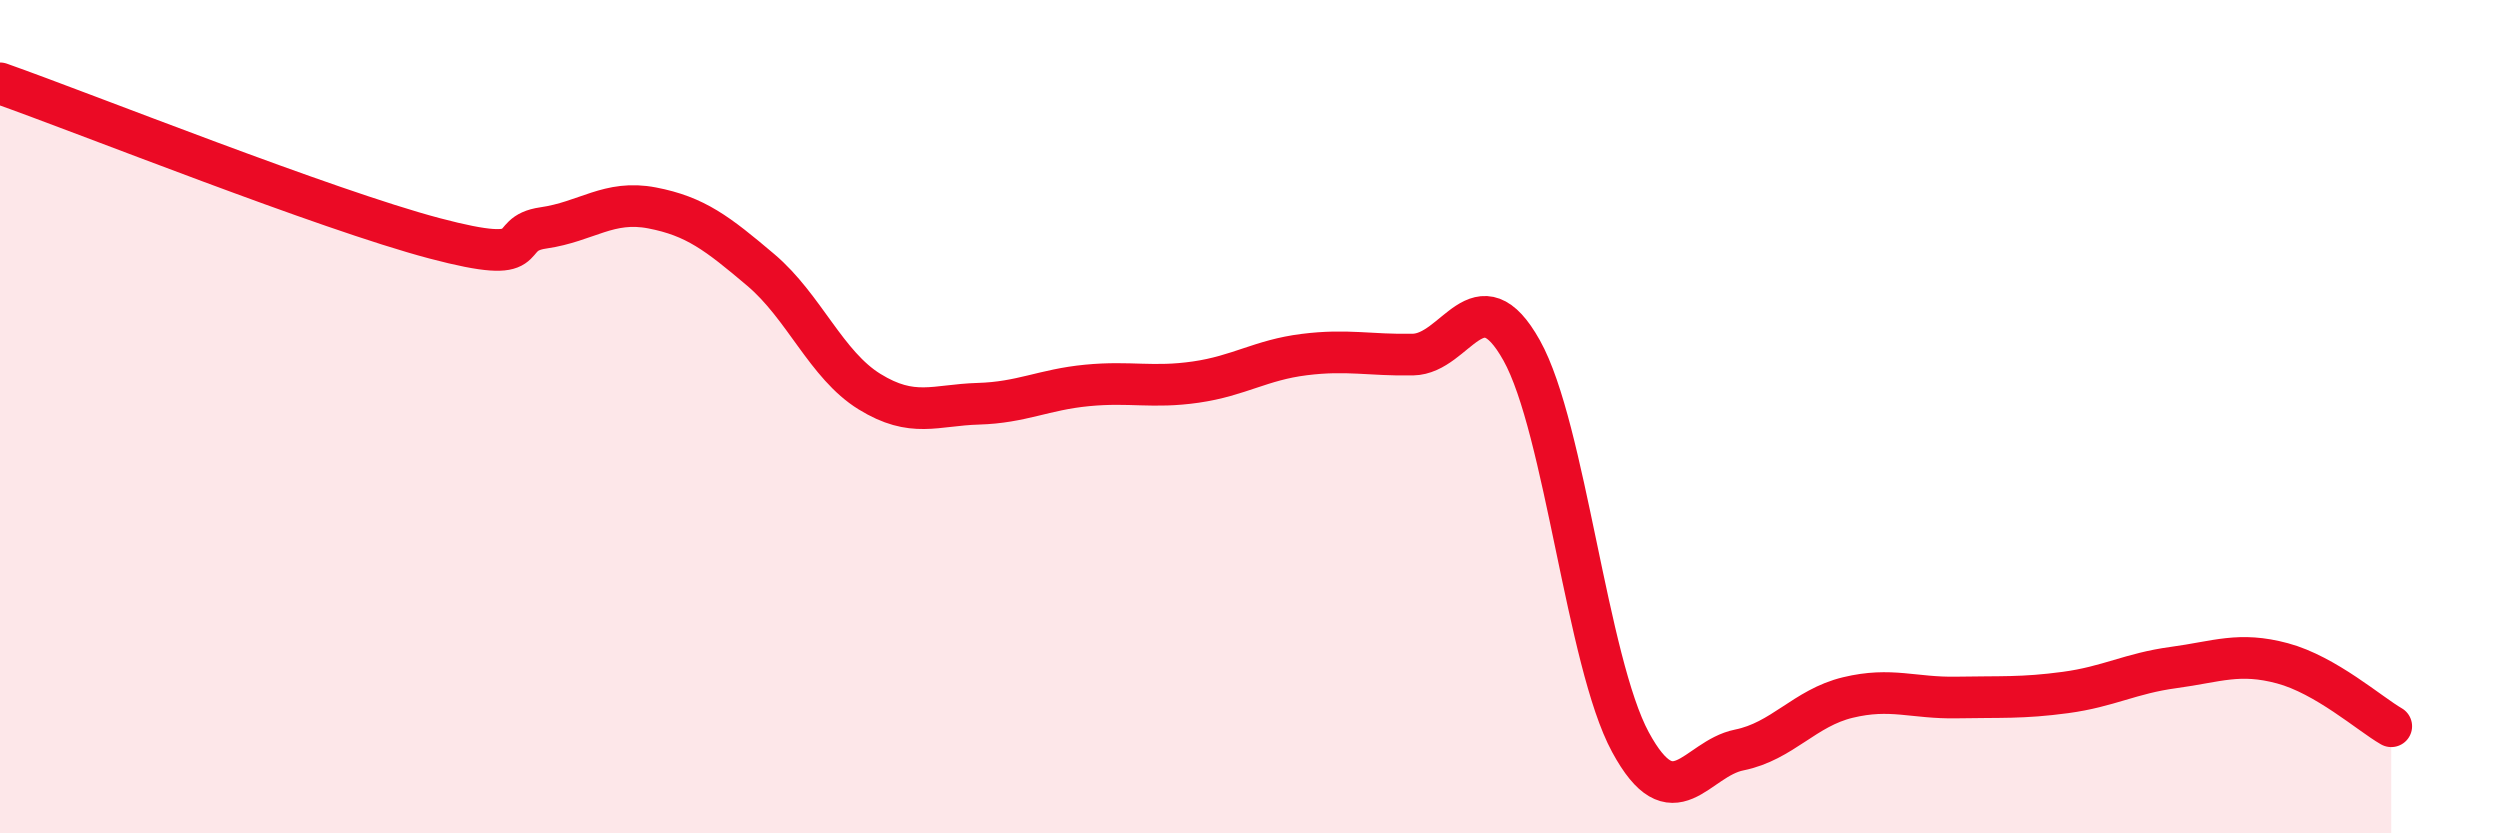
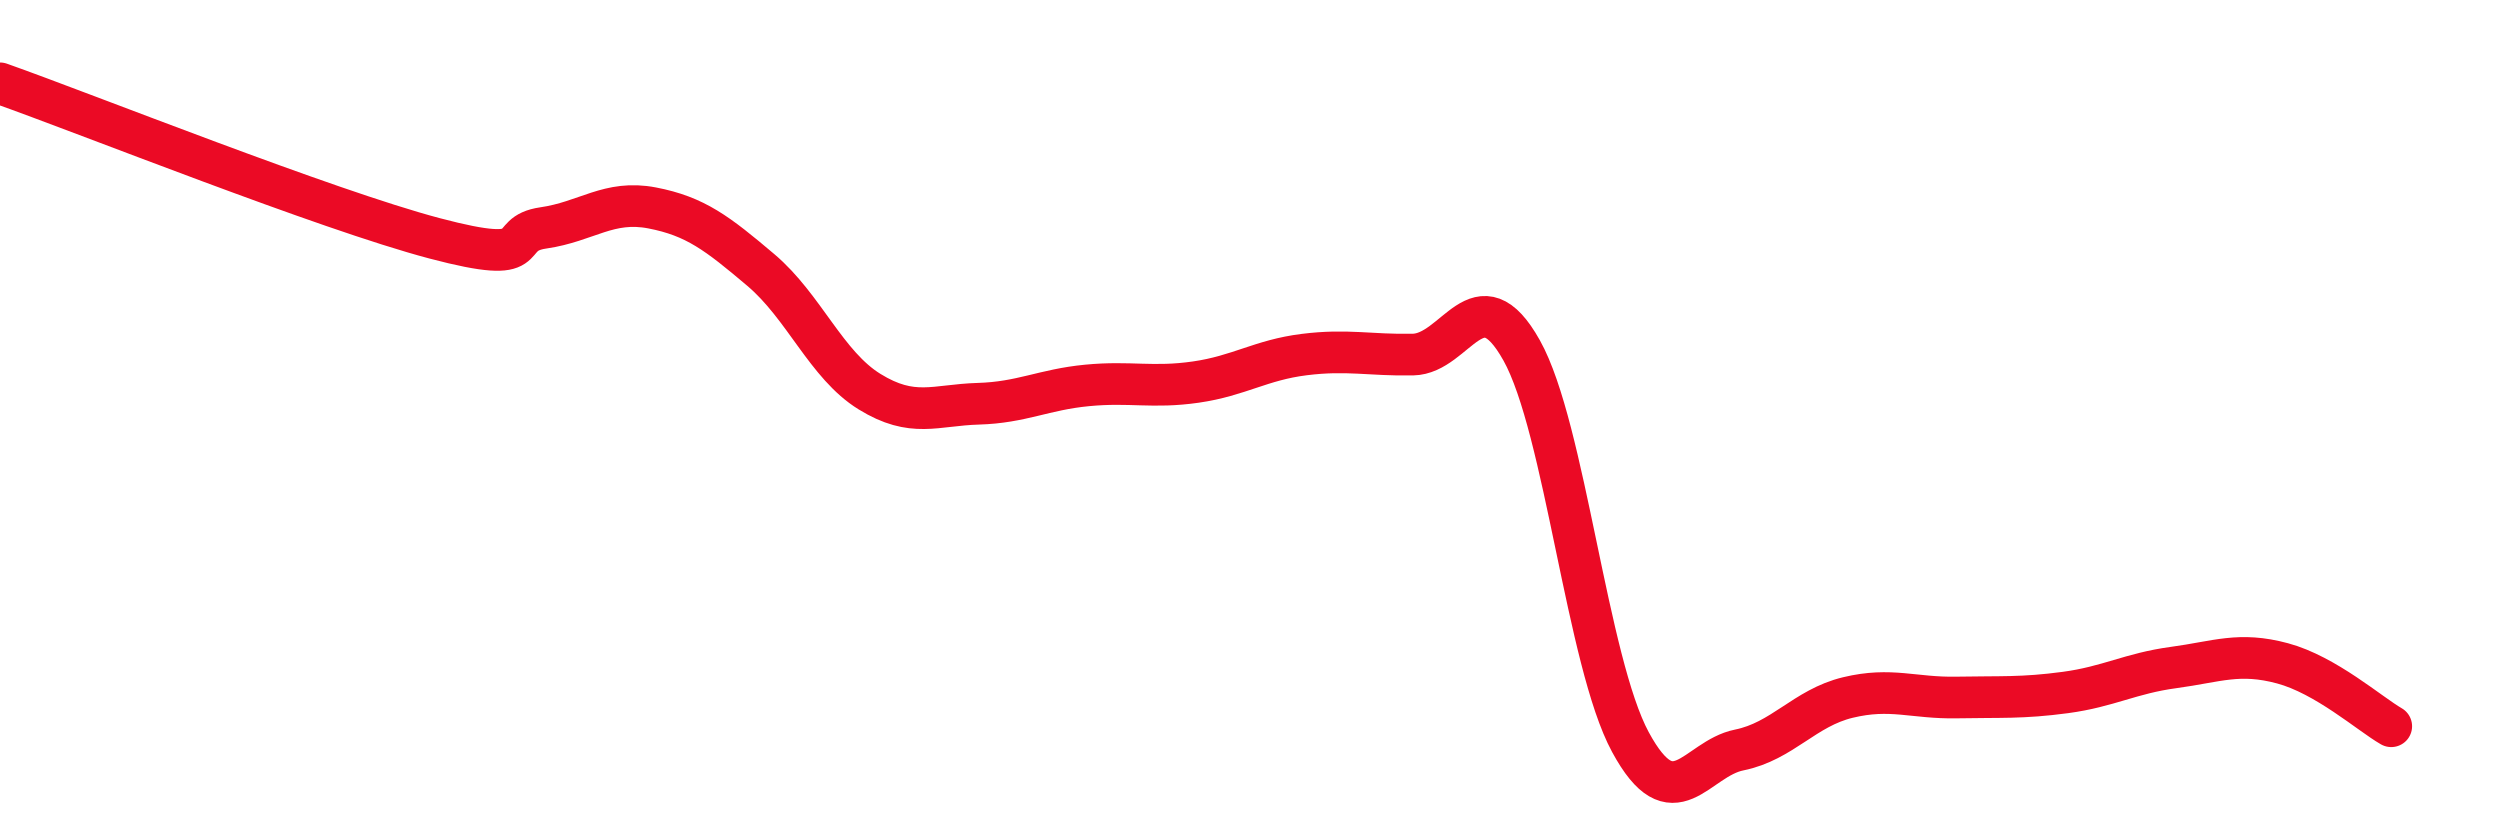
<svg xmlns="http://www.w3.org/2000/svg" width="60" height="20" viewBox="0 0 60 20">
-   <path d="M 0,2 C 2.09,2.74 7.82,5.03 10.43,5.72 C 13.04,6.41 12,5.62 13.04,5.47 C 14.08,5.32 14.61,4.79 15.65,4.99 C 16.69,5.19 17.22,5.6 18.26,6.48 C 19.3,7.36 19.83,8.76 20.87,9.4 C 21.91,10.04 22.44,9.72 23.48,9.69 C 24.52,9.66 25.05,9.35 26.09,9.25 C 27.13,9.15 27.66,9.32 28.7,9.17 C 29.74,9.02 30.26,8.64 31.3,8.51 C 32.34,8.38 32.87,8.53 33.91,8.51 C 34.95,8.49 35.48,6.55 36.52,8.41 C 37.56,10.27 38.09,15.89 39.13,17.81 C 40.17,19.73 40.7,18.21 41.74,18 C 42.78,17.79 43.31,16.99 44.35,16.74 C 45.39,16.49 45.92,16.76 46.96,16.74 C 48,16.72 48.53,16.76 49.57,16.62 C 50.61,16.48 51.13,16.16 52.17,16.02 C 53.21,15.88 53.74,15.64 54.78,15.92 C 55.82,16.2 56.87,17.13 57.39,17.43L57.39 20L0 20Z" fill="#EB0A25" opacity="0.1" stroke-linecap="round" stroke-linejoin="round" />
  <path d="M 0,2 C 2.09,2.74 7.82,5.03 10.43,5.72 C 13.04,6.41 12,5.62 13.04,5.47 C 14.08,5.32 14.61,4.79 15.65,4.99 C 16.69,5.19 17.22,5.6 18.26,6.48 C 19.3,7.36 19.83,8.76 20.87,9.4 C 21.91,10.04 22.44,9.72 23.48,9.69 C 24.52,9.66 25.05,9.35 26.09,9.25 C 27.13,9.15 27.66,9.32 28.7,9.17 C 29.74,9.02 30.26,8.64 31.3,8.51 C 32.34,8.38 32.87,8.53 33.91,8.51 C 34.95,8.49 35.48,6.55 36.52,8.41 C 37.56,10.27 38.09,15.89 39.13,17.81 C 40.17,19.73 40.7,18.21 41.74,18 C 42.78,17.79 43.31,16.99 44.35,16.74 C 45.39,16.49 45.92,16.76 46.96,16.74 C 48,16.72 48.53,16.76 49.57,16.62 C 50.61,16.48 51.13,16.16 52.17,16.02 C 53.21,15.88 53.74,15.64 54.78,15.92 C 55.82,16.2 56.87,17.13 57.39,17.43" stroke="#EB0A25" stroke-width="1" fill="none" stroke-linecap="round" stroke-linejoin="round" />
</svg>